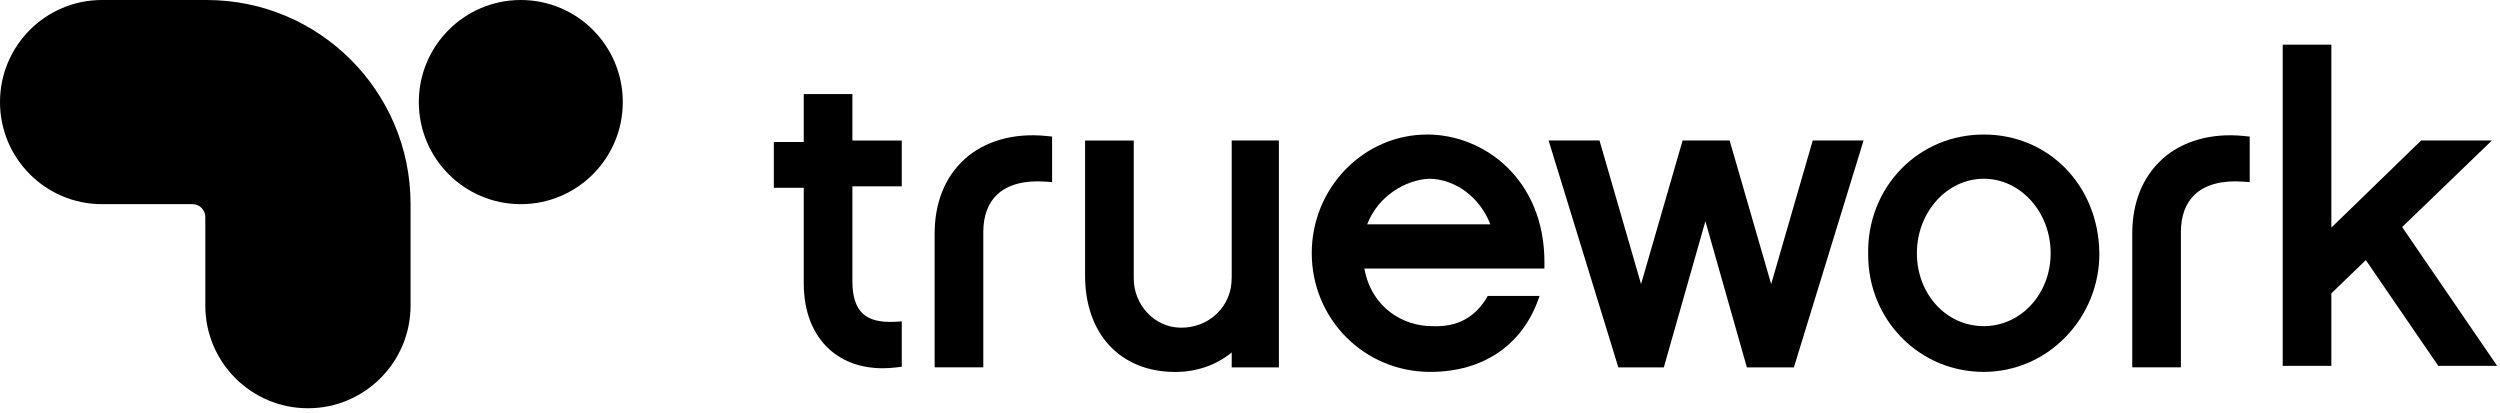
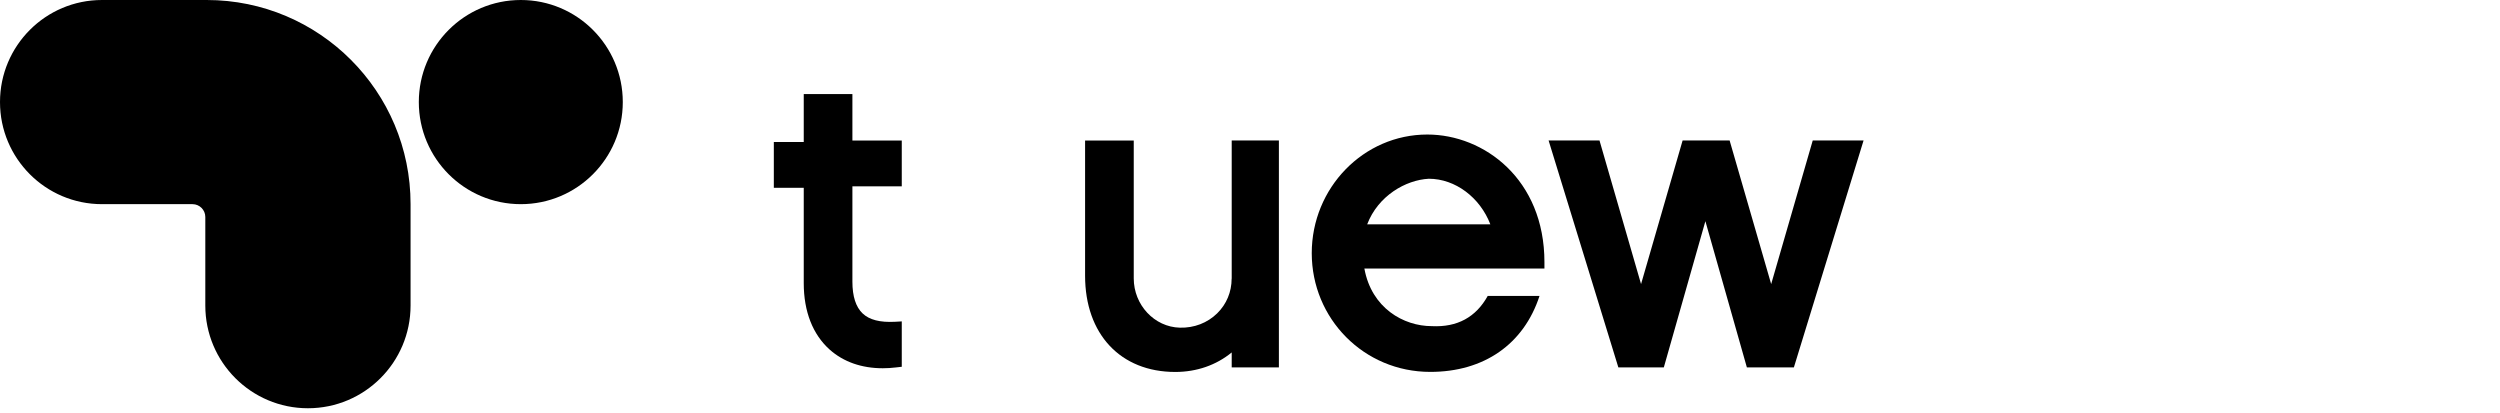
<svg xmlns="http://www.w3.org/2000/svg" width="327" height="54" viewBox="0 0 327 54" fill="none">
  <path d="M111.494 12.305H105.13V18.575H101.216V24.56H105.13V37.042C105.13 40.75 106.309 43.747 108.525 45.731C110.332 47.338 112.707 48.167 115.467 48.167C116.036 48.167 116.621 48.133 117.215 48.058L117.951 47.974V42.039L117.064 42.089C115.099 42.19 113.711 41.838 112.824 40.993C111.946 40.156 111.494 38.766 111.494 36.849V24.368H117.951V18.383H111.494V12.314V12.305Z" fill="black" />
-   <path d="M126.156 20.835C123.605 23.146 122.25 26.511 122.25 30.571V48.05H128.614V30.37C128.614 28.227 129.233 26.569 130.446 25.431C131.826 24.142 133.992 23.564 136.719 23.757L137.614 23.824V17.863L136.861 17.788C132.612 17.353 128.807 18.433 126.147 20.827L126.156 20.835Z" fill="black" />
  <path d="M161.098 36.447C161.098 38.18 160.429 39.787 159.208 40.984C157.929 42.24 156.189 42.91 154.324 42.859C150.995 42.776 148.294 39.888 148.294 36.414V18.382H141.929V36.062C141.929 43.705 146.563 48.652 153.722 48.652C156.532 48.652 159.091 47.756 161.107 46.099V48.058H167.279V18.374H161.107V36.447H161.098Z" fill="black" />
  <path d="M202.012 35.125V34.288C202.012 23.447 194.117 17.596 186.69 17.596C178.36 17.596 171.577 24.561 171.577 33.116C171.577 41.671 178.385 48.644 187.083 48.644C194.108 48.644 199.31 45.019 201.368 38.708H194.593C193.054 41.487 190.612 42.826 187.284 42.659C183.587 42.659 179.397 40.298 178.46 35.125H202.012ZM178.828 29.34C180.25 25.624 183.846 23.539 186.891 23.38C190.353 23.38 193.59 25.833 194.936 29.34H178.828Z" fill="black" />
  <path d="M237.106 18.374L231.67 37.159L226.234 18.374H220.086L214.65 37.159L209.214 18.374H202.556L211.681 48.058H217.627L223.064 28.93L228.492 48.058H234.639L243.755 18.374H237.106Z" fill="black" />
-   <path d="M259.478 17.596C255.346 17.596 251.524 19.186 248.689 22.083C245.795 25.054 244.256 29.047 244.356 33.317C244.356 37.494 245.954 41.386 248.848 44.274C251.666 47.087 255.446 48.644 259.478 48.644H259.519C263.517 48.627 267.298 47.02 270.149 44.107C273.043 41.16 274.657 37.117 274.591 33.024C274.448 24.226 267.95 17.596 259.478 17.596ZM259.478 42.659C254.568 42.659 250.729 38.465 250.729 33.116C250.729 27.767 254.652 23.38 259.478 23.38C264.303 23.38 268.226 27.75 268.226 33.116C268.226 38.481 264.303 42.659 259.478 42.659Z" fill="black" />
-   <path d="M282.804 20.835C280.253 23.146 278.898 26.511 278.898 30.571V48.05H285.262V30.37C285.262 28.227 285.881 26.569 287.094 25.431C288.474 24.142 290.64 23.564 293.367 23.757L294.262 23.824V17.863L293.509 17.788C289.26 17.353 285.446 18.433 282.795 20.827L282.804 20.835Z" fill="black" />
-   <path d="M314.2 29.7L325.943 18.374H316.684L304.942 29.767V5.843H298.577V47.857H304.942V38.373L309.45 34.02L318.926 47.857H326.628L314.2 29.7Z" fill="black" />
  <path d="M27.031 0H13.34C5.972 0 0 5.977 0 13.352C0 20.727 5.972 26.704 13.34 26.704H25.183C26.102 26.704 26.855 27.457 26.855 28.378V39.963C26.855 47.389 32.869 53.399 40.279 53.399C47.697 53.399 53.702 47.38 53.702 39.963V26.704C53.711 11.954 41.767 0 27.031 0Z" fill="black" />
  <path d="M68.121 26.704C75.489 26.704 81.461 20.726 81.461 13.352C81.461 5.978 75.489 0 68.121 0C60.754 0 54.781 5.978 54.781 13.352C54.781 20.726 60.754 26.704 68.121 26.704Z" fill="black" />
</svg>